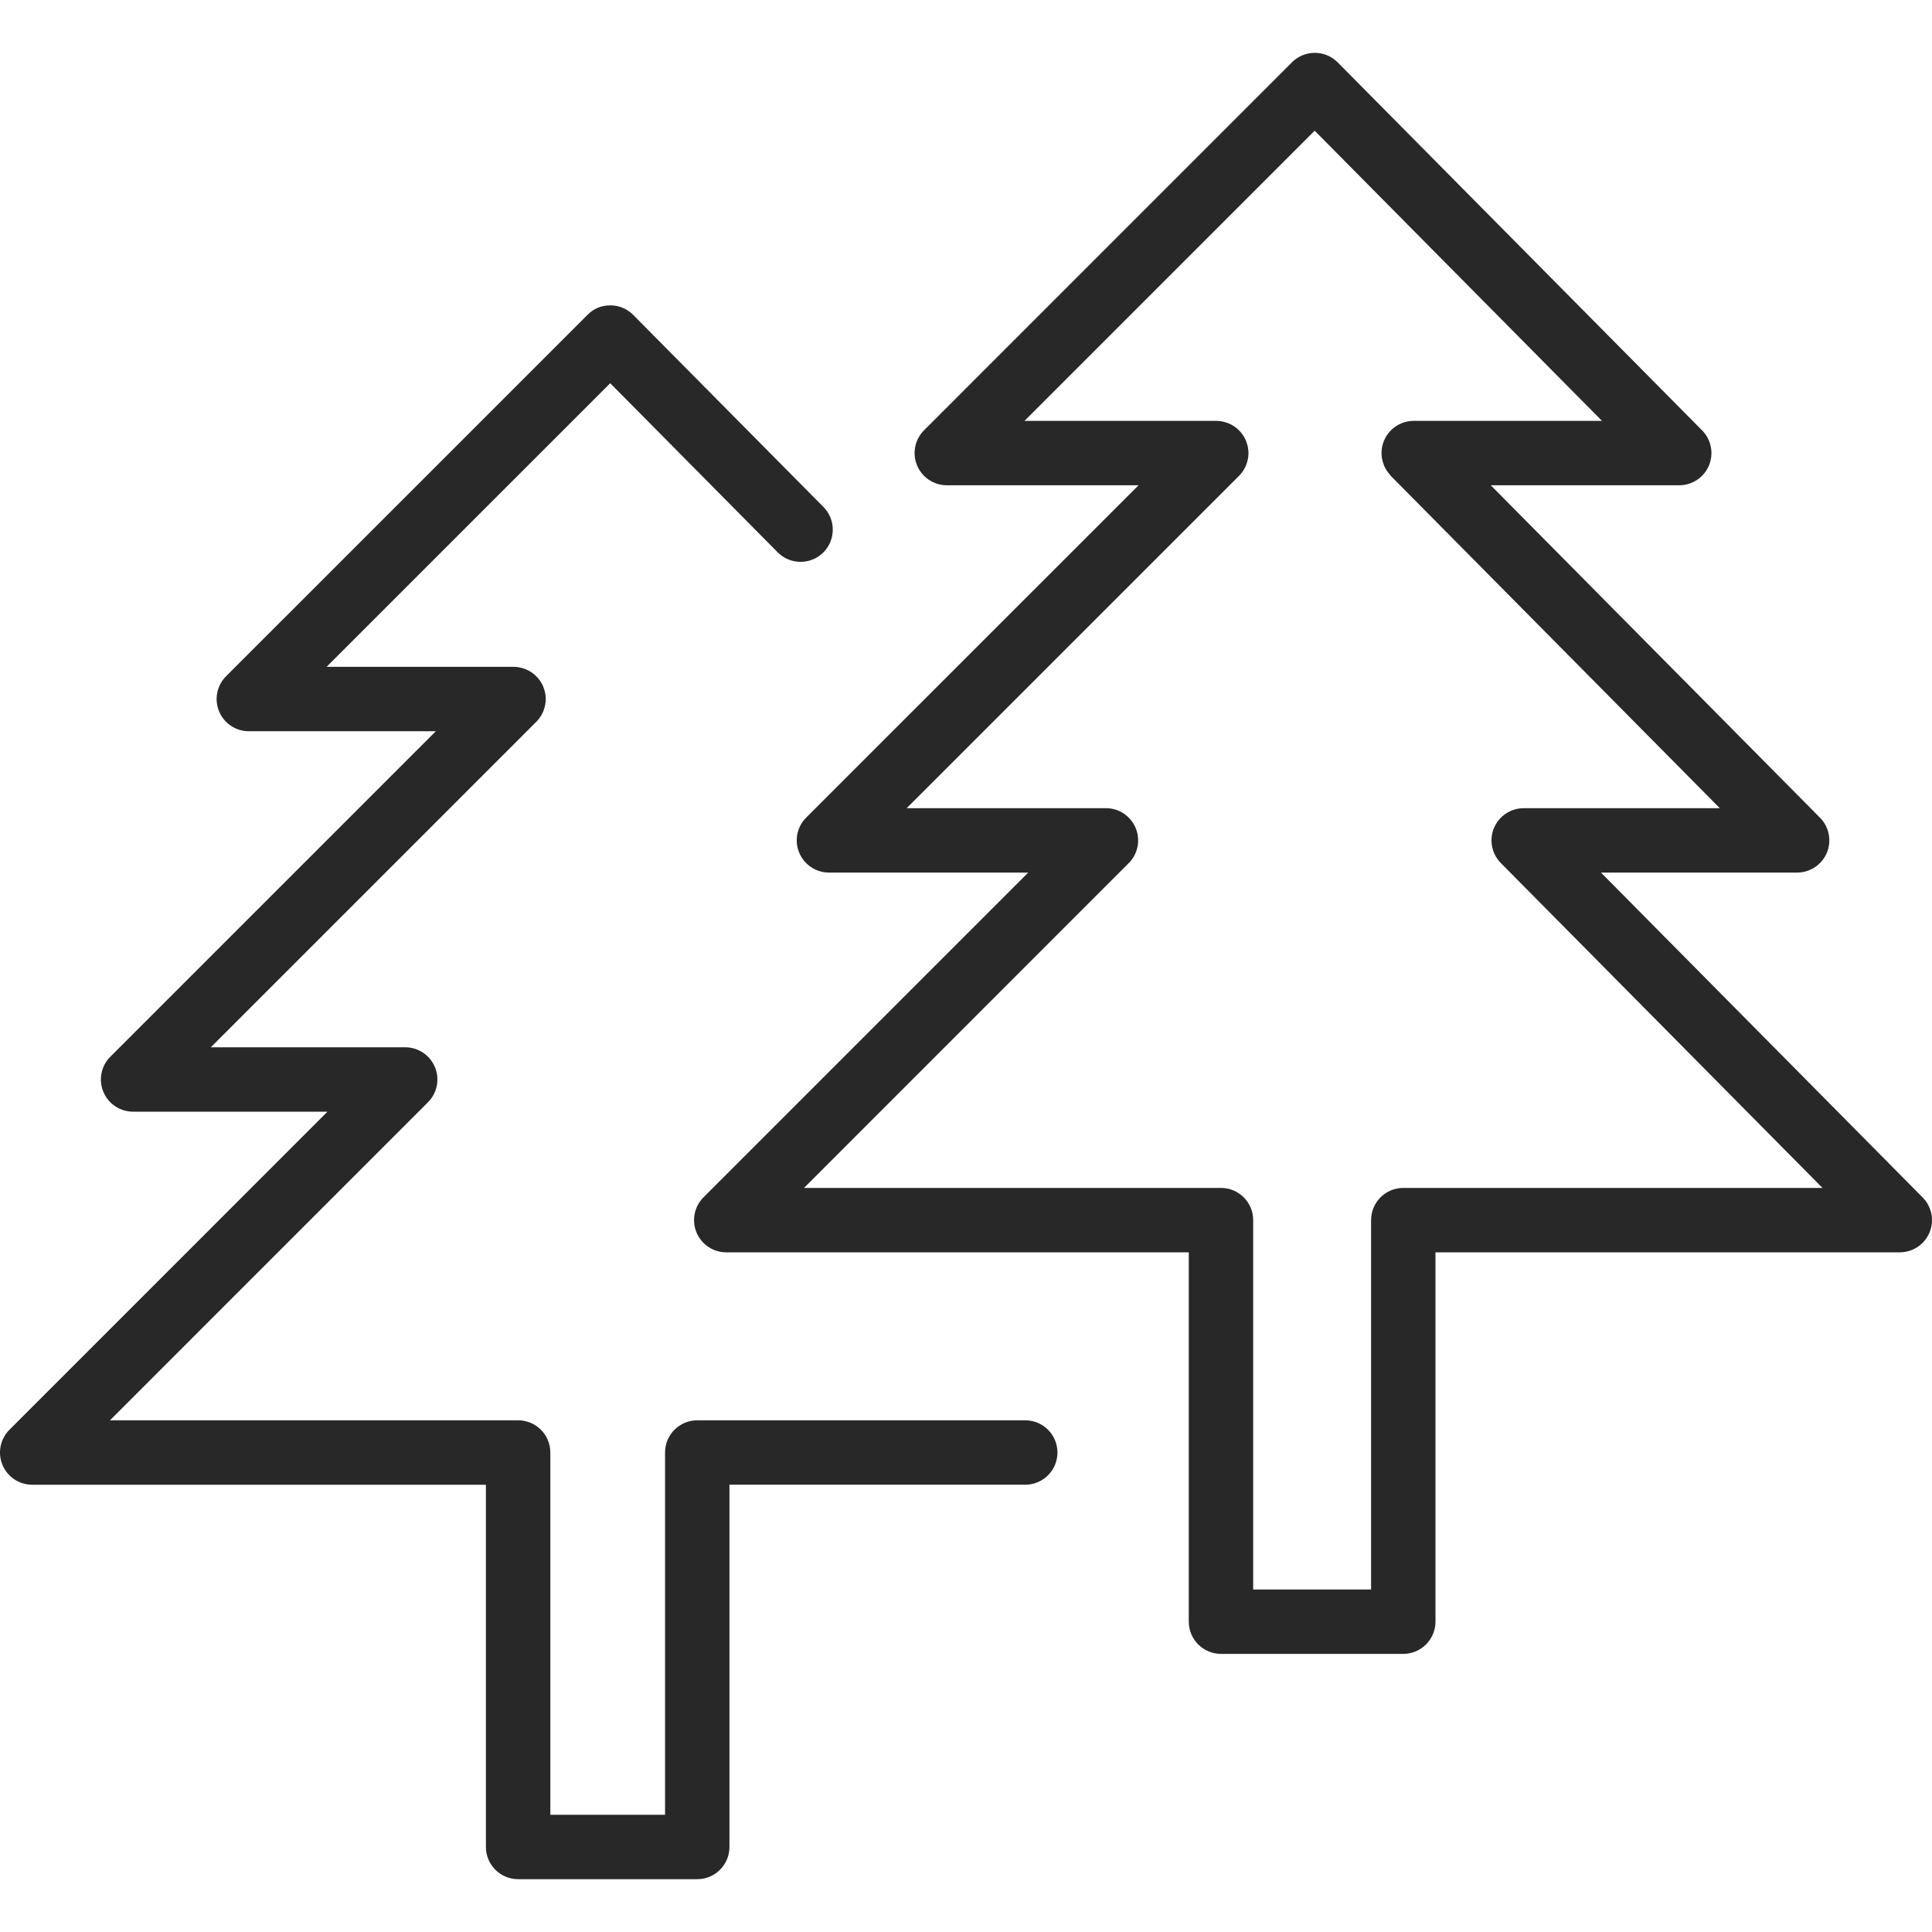
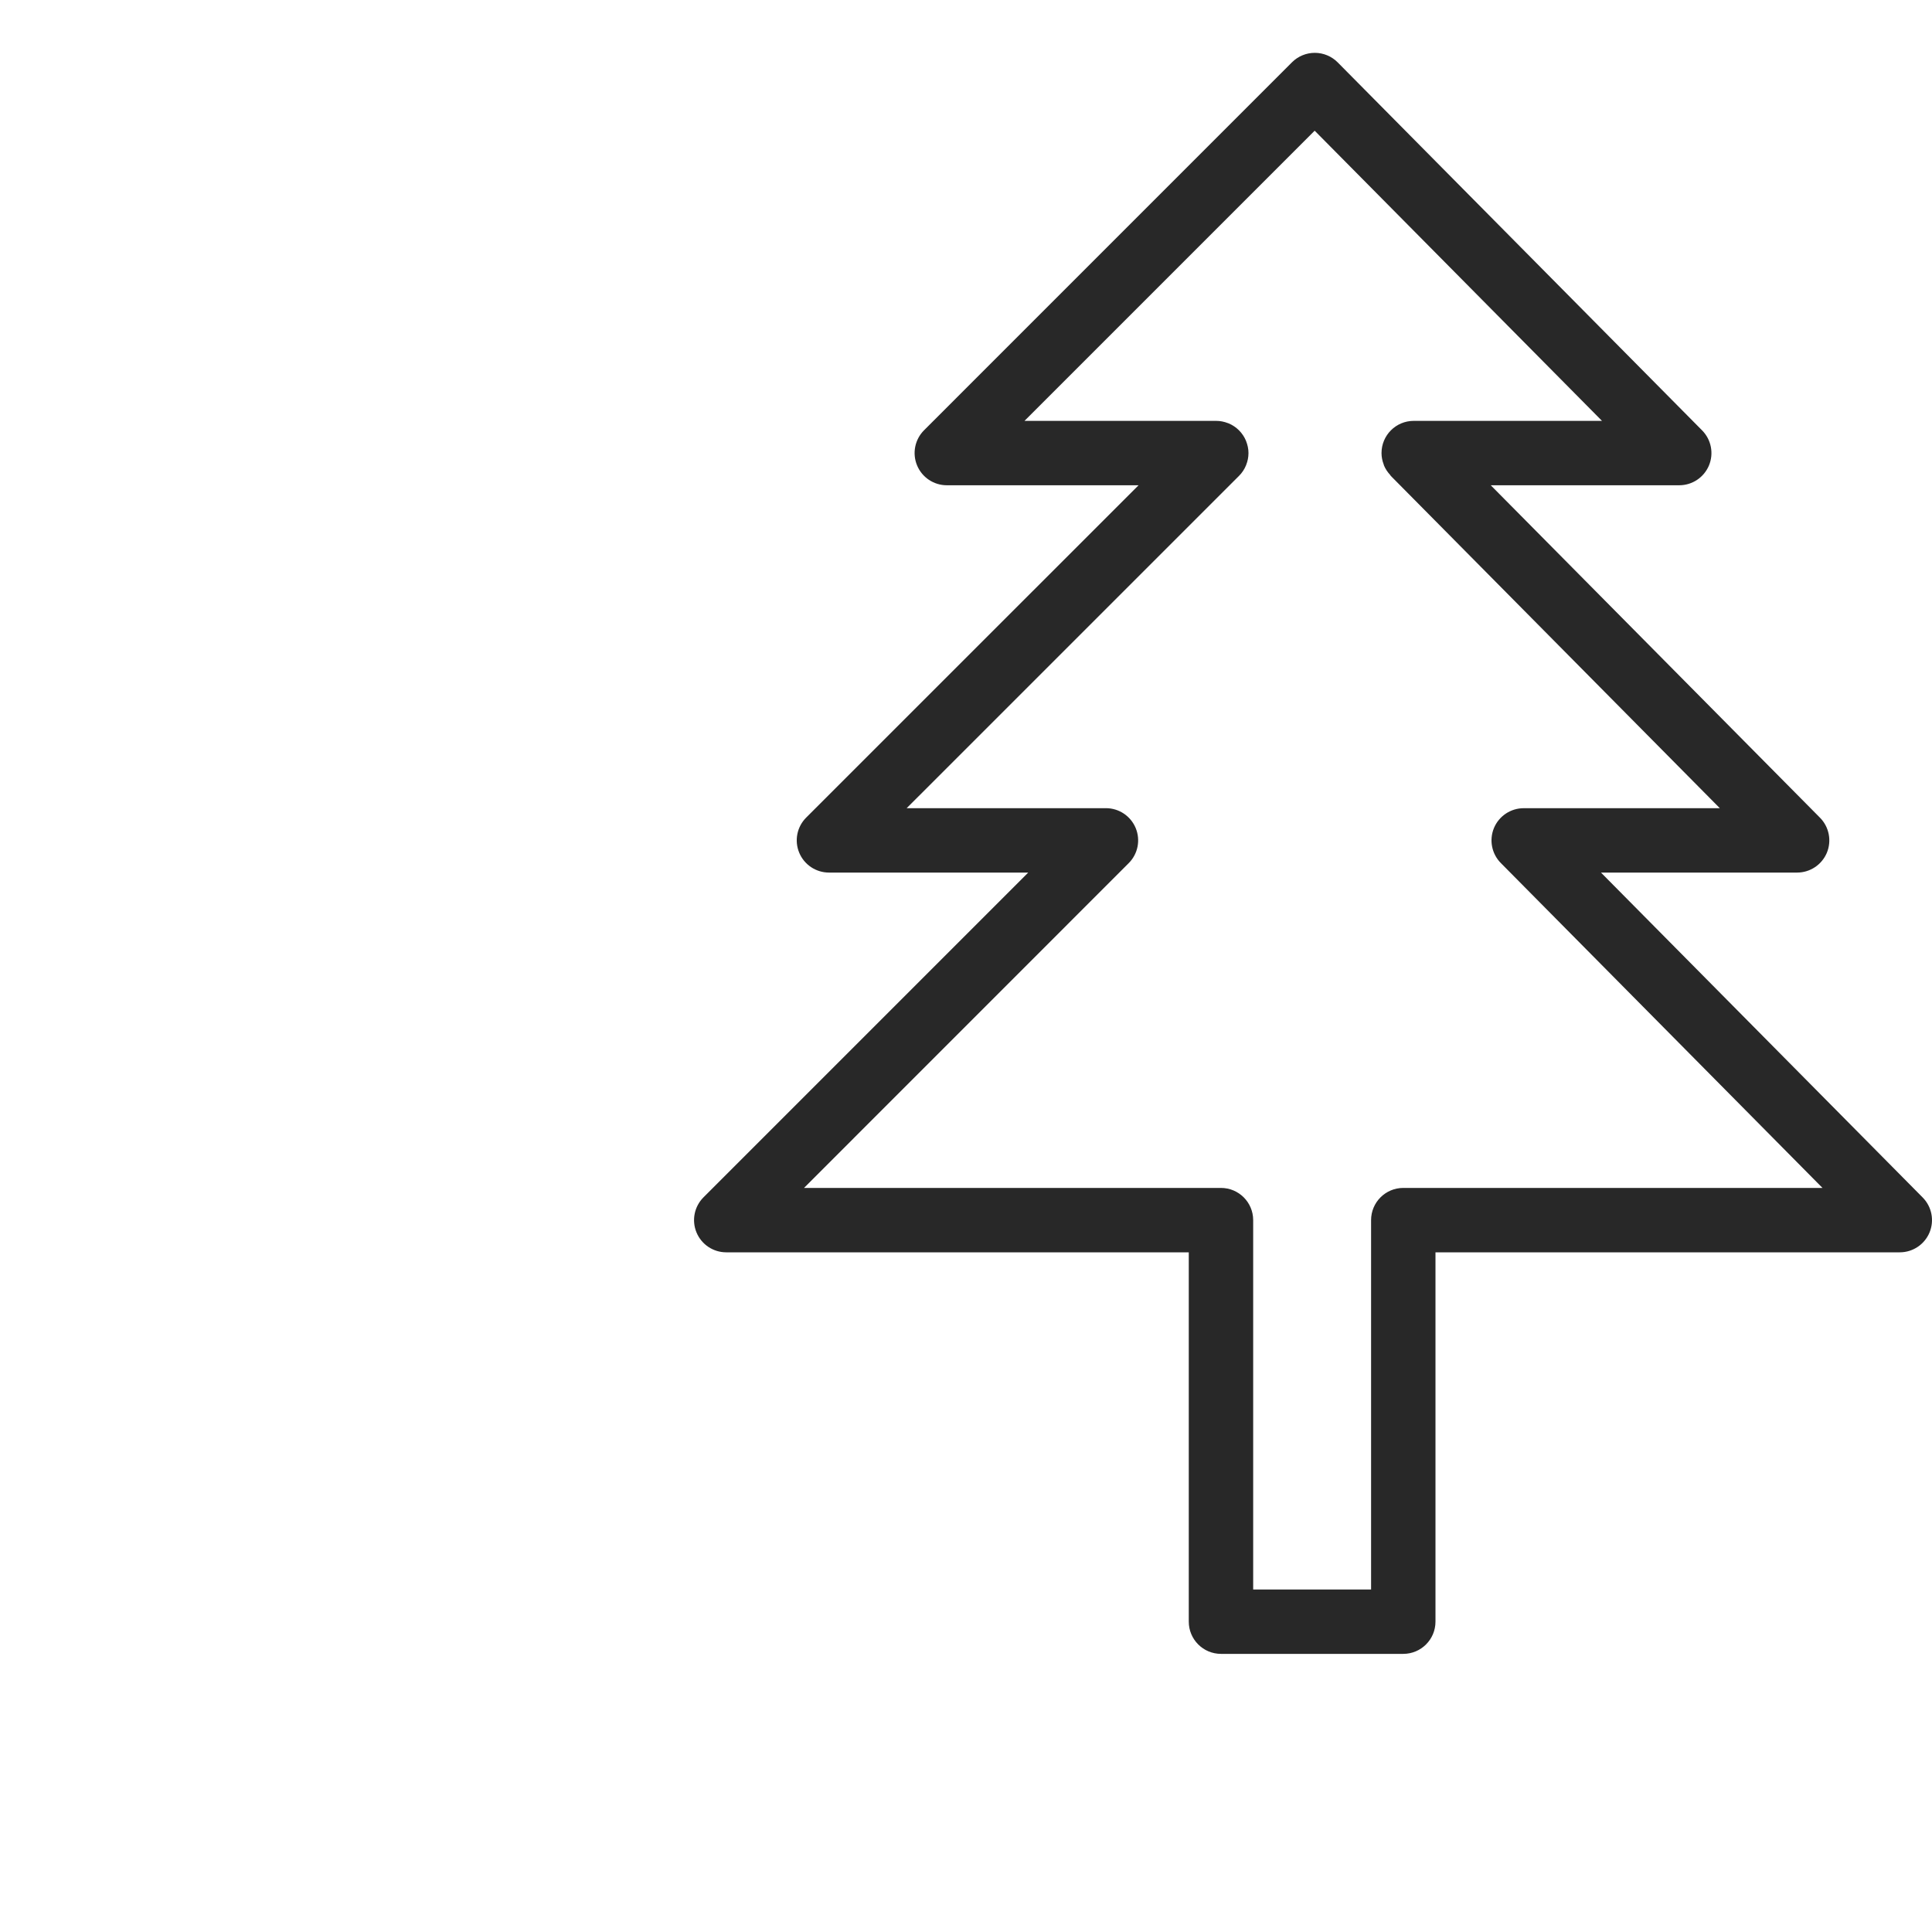
<svg xmlns="http://www.w3.org/2000/svg" width="100" height="100" viewBox="0 0 100 100" fill="none">
-   <path d="M53.067 73.515H36.09C35.169 73.515 34.423 74.262 34.423 75.182V93.932H28.485V75.182C28.485 74.262 27.739 73.515 26.818 73.515H5.691L22.151 57.053C22.628 56.576 22.771 55.859 22.512 55.236C22.255 54.613 21.647 54.207 20.973 54.207H10.912L27.757 37.362C27.913 37.208 28.036 37.021 28.122 36.815C28.125 36.808 28.126 36.799 28.129 36.79C28.204 36.601 28.247 36.396 28.248 36.182C28.248 35.966 28.204 35.762 28.129 35.573C28.126 35.565 28.125 35.556 28.122 35.549C27.953 35.138 27.625 34.81 27.214 34.641C27.206 34.638 27.197 34.636 27.189 34.633C27 34.559 26.796 34.514 26.58 34.514H16.904L31.584 19.835L40.253 28.588C40.901 29.241 41.955 29.247 42.611 28.599C43.264 27.952 43.27 26.896 42.622 26.242L32.774 16.298C32.462 15.984 32.037 15.806 31.594 15.805C31.101 15.808 30.725 15.98 30.412 16.293L11.701 35.003C11.224 35.48 11.081 36.196 11.34 36.82C11.598 37.443 12.206 37.849 12.88 37.849H22.558L5.711 54.696C5.233 55.172 5.091 55.889 5.349 56.511C5.606 57.135 6.214 57.54 6.889 57.54H16.95L0.488 74.004C0.012 74.481 -0.132 75.198 0.127 75.821C0.385 76.444 0.993 76.85 1.667 76.85H25.151V95.599C25.151 96.519 25.897 97.266 26.818 97.266H36.09C37.011 97.266 37.756 96.519 37.756 95.599V76.849H53.067C53.987 76.849 54.733 76.102 54.733 75.182C54.733 74.262 53.987 73.515 53.067 73.515Z" fill="#282828" />
  <path d="M99.516 61.98L82.866 45.164H93.019C93.691 45.164 94.297 44.76 94.558 44.139C94.815 43.518 94.676 42.803 94.203 42.325L77.161 25.117H86.917C87.59 25.117 88.196 24.712 88.456 24.092C88.714 23.471 88.575 22.756 88.102 22.278L69.238 3.228C68.927 2.914 68.501 2.736 68.058 2.735C68.055 2.735 68.054 2.735 68.053 2.735C67.612 2.735 67.188 2.91 66.874 3.223L47.828 22.271C47.352 22.748 47.208 23.464 47.467 24.088C47.725 24.711 48.333 25.117 49.007 25.117H58.932L41.728 42.318C41.251 42.795 41.108 43.512 41.367 44.135C41.625 44.757 42.233 45.164 42.907 45.164H53.221L36.412 61.974C35.936 62.451 35.792 63.168 36.051 63.791C36.309 64.415 36.917 64.82 37.591 64.82H61.531V83.937C61.531 84.857 62.278 85.604 63.198 85.604H72.633C73.553 85.604 74.3 84.857 74.3 83.937V64.82H98.333C99.005 64.82 99.612 64.416 99.872 63.794C100.13 63.173 99.991 62.459 99.516 61.98ZM72.633 61.487C71.713 61.487 70.967 62.233 70.967 63.153V82.271H64.864V63.153C64.864 62.233 64.118 61.487 63.198 61.487H41.615L58.422 44.676C58.899 44.2 59.042 43.483 58.783 42.859C58.524 42.236 57.917 41.831 57.243 41.831H46.929L64.132 24.63C64.287 24.476 64.411 24.29 64.495 24.084C64.499 24.076 64.5 24.067 64.503 24.059C64.578 23.87 64.621 23.667 64.621 23.451C64.621 23.235 64.576 23.032 64.502 22.843C64.499 22.835 64.498 22.827 64.494 22.819C64.325 22.408 63.998 22.081 63.587 21.911C63.579 21.908 63.57 21.907 63.561 21.903C63.372 21.829 63.168 21.784 62.953 21.784H53.028L68.047 6.765L82.919 21.784H73.174C72.253 21.784 71.507 22.53 71.507 23.451C71.507 23.452 71.507 23.454 71.507 23.456C71.507 23.659 71.549 23.852 71.617 24.032C71.624 24.054 71.628 24.077 71.637 24.098C71.712 24.278 71.822 24.438 71.952 24.579C71.968 24.596 71.972 24.618 71.989 24.634L89.018 41.832H78.867C78.195 41.832 77.588 42.236 77.328 42.856C77.07 43.477 77.209 44.193 77.683 44.671L94.333 61.488L72.633 61.487Z" fill="#282828" />
</svg>